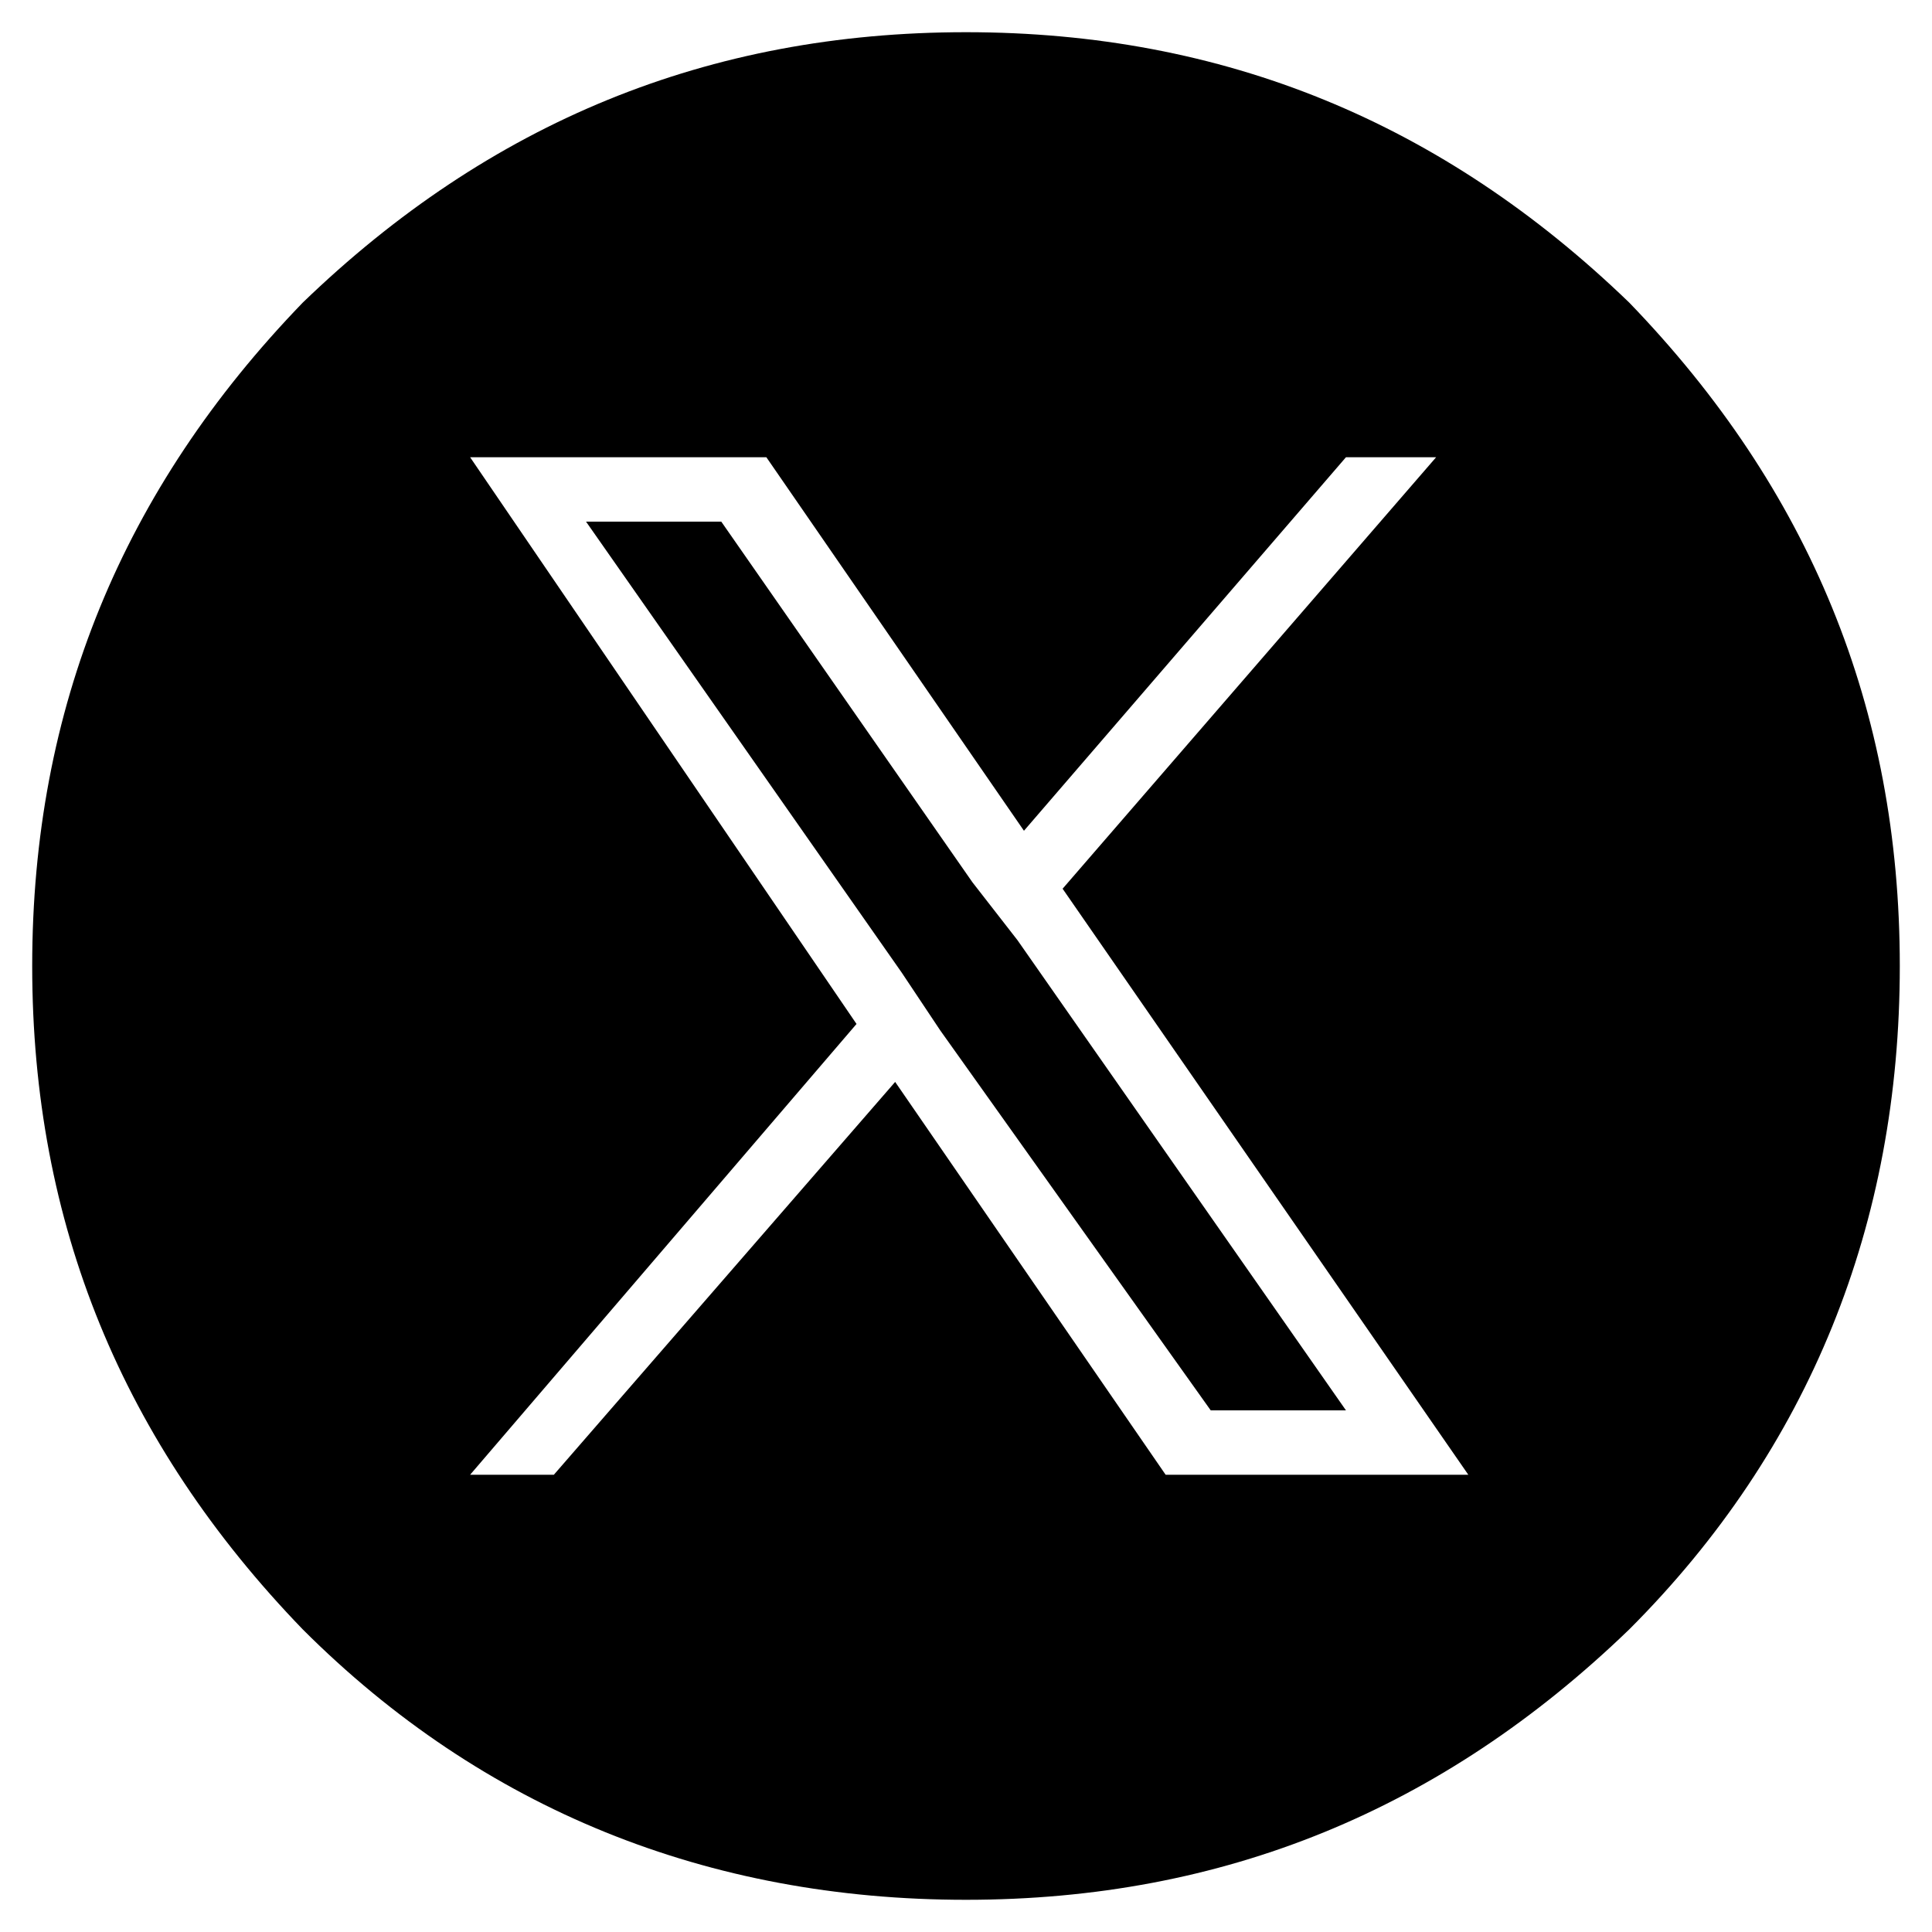
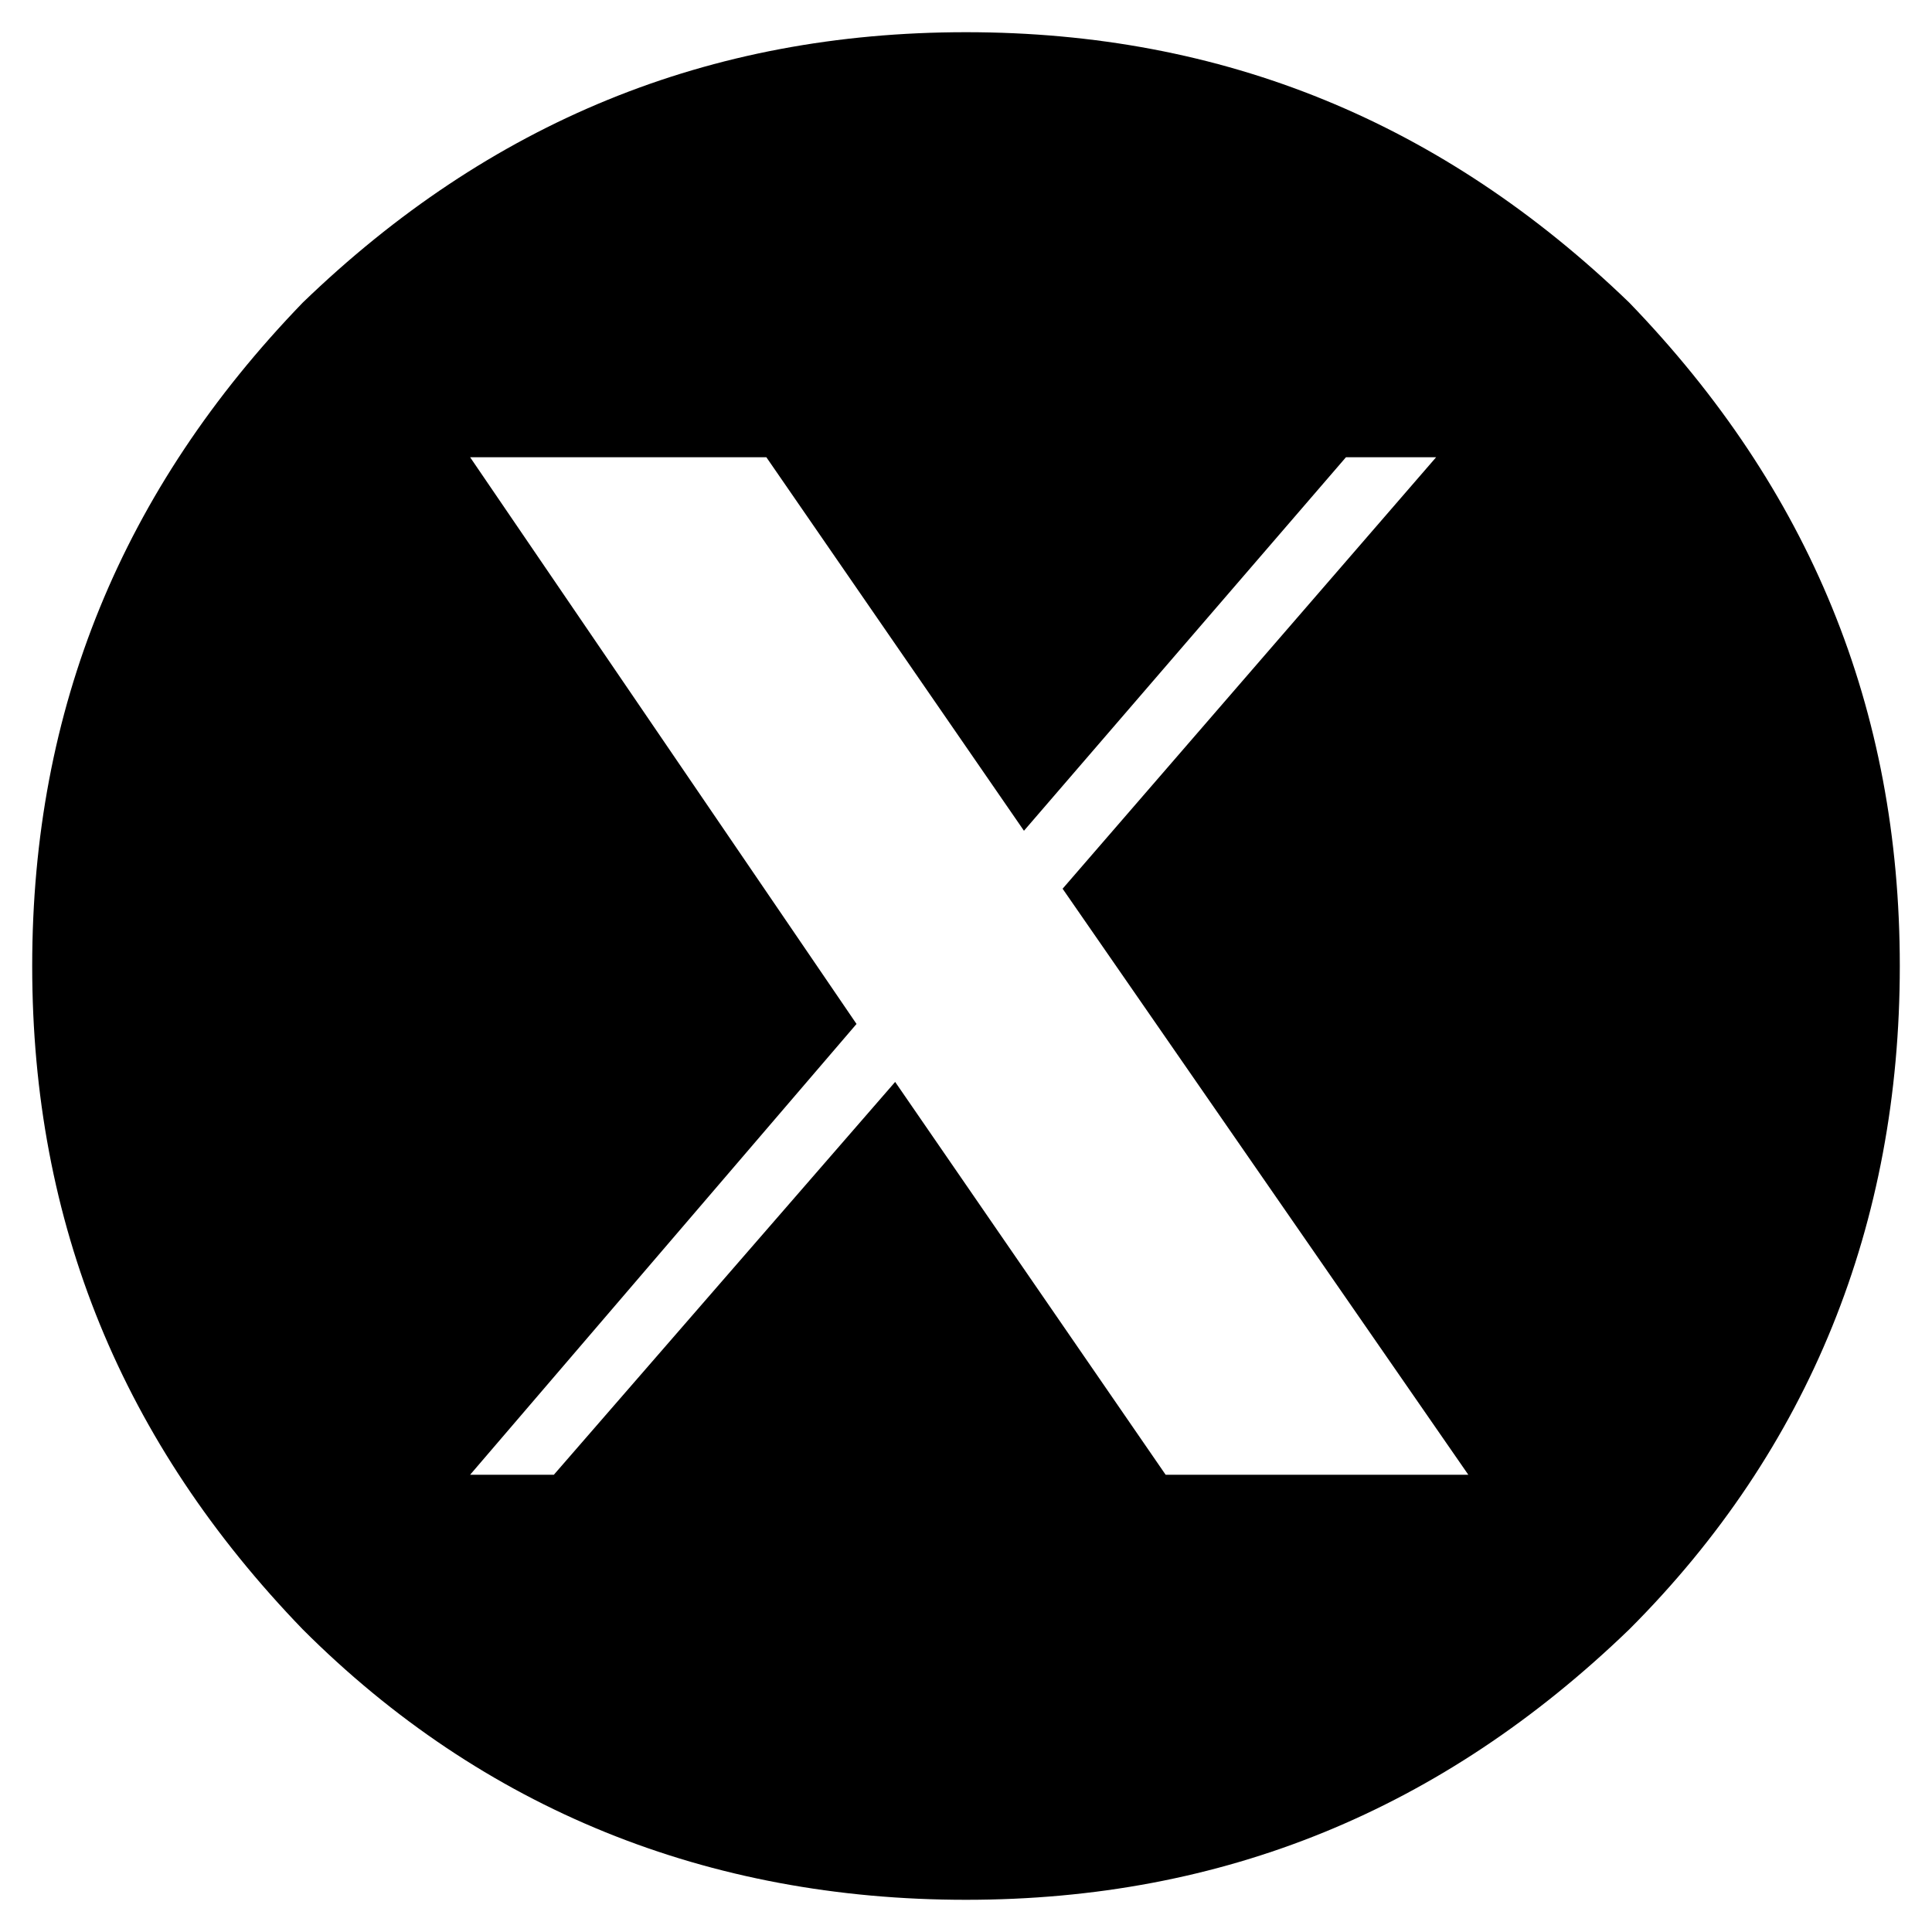
<svg xmlns="http://www.w3.org/2000/svg" version="1.1" id="レイヤー_1" x="0px" y="0px" viewBox="0 0 30 30" style="enable-background:new 0 0 30 30;" xml:space="preserve">
  <g>
    <path d="M25.3,4.7C22.4,1.9,19,0.5,15,0.5S7.6,1.9,4.7,4.7C1.9,7.6,0.5,11,0.5,15s1.4,7.4,4.2,10.3c2.8,2.8,6.3,4.2,10.3,4.2   s7.4-1.4,10.3-4.2c2.8-2.8,4.2-6.3,4.2-10.3S28.1,7.6,25.3,4.7z M18.1,22.9l-4.2-6.1l-5.3,6.1H7.3l6-7l-6-8.8h4.6l4,5.8l5-5.8h1.4   l-5.8,6.7h0l6.3,9.1H18.1z" />
-     <polygon points="15.1,13.7 11.2,8.1 9.1,8.1 14,15.1 14.6,16 14.6,16 18.8,21.9 20.9,21.9 15.8,14.6  " />
  </g>
</svg>